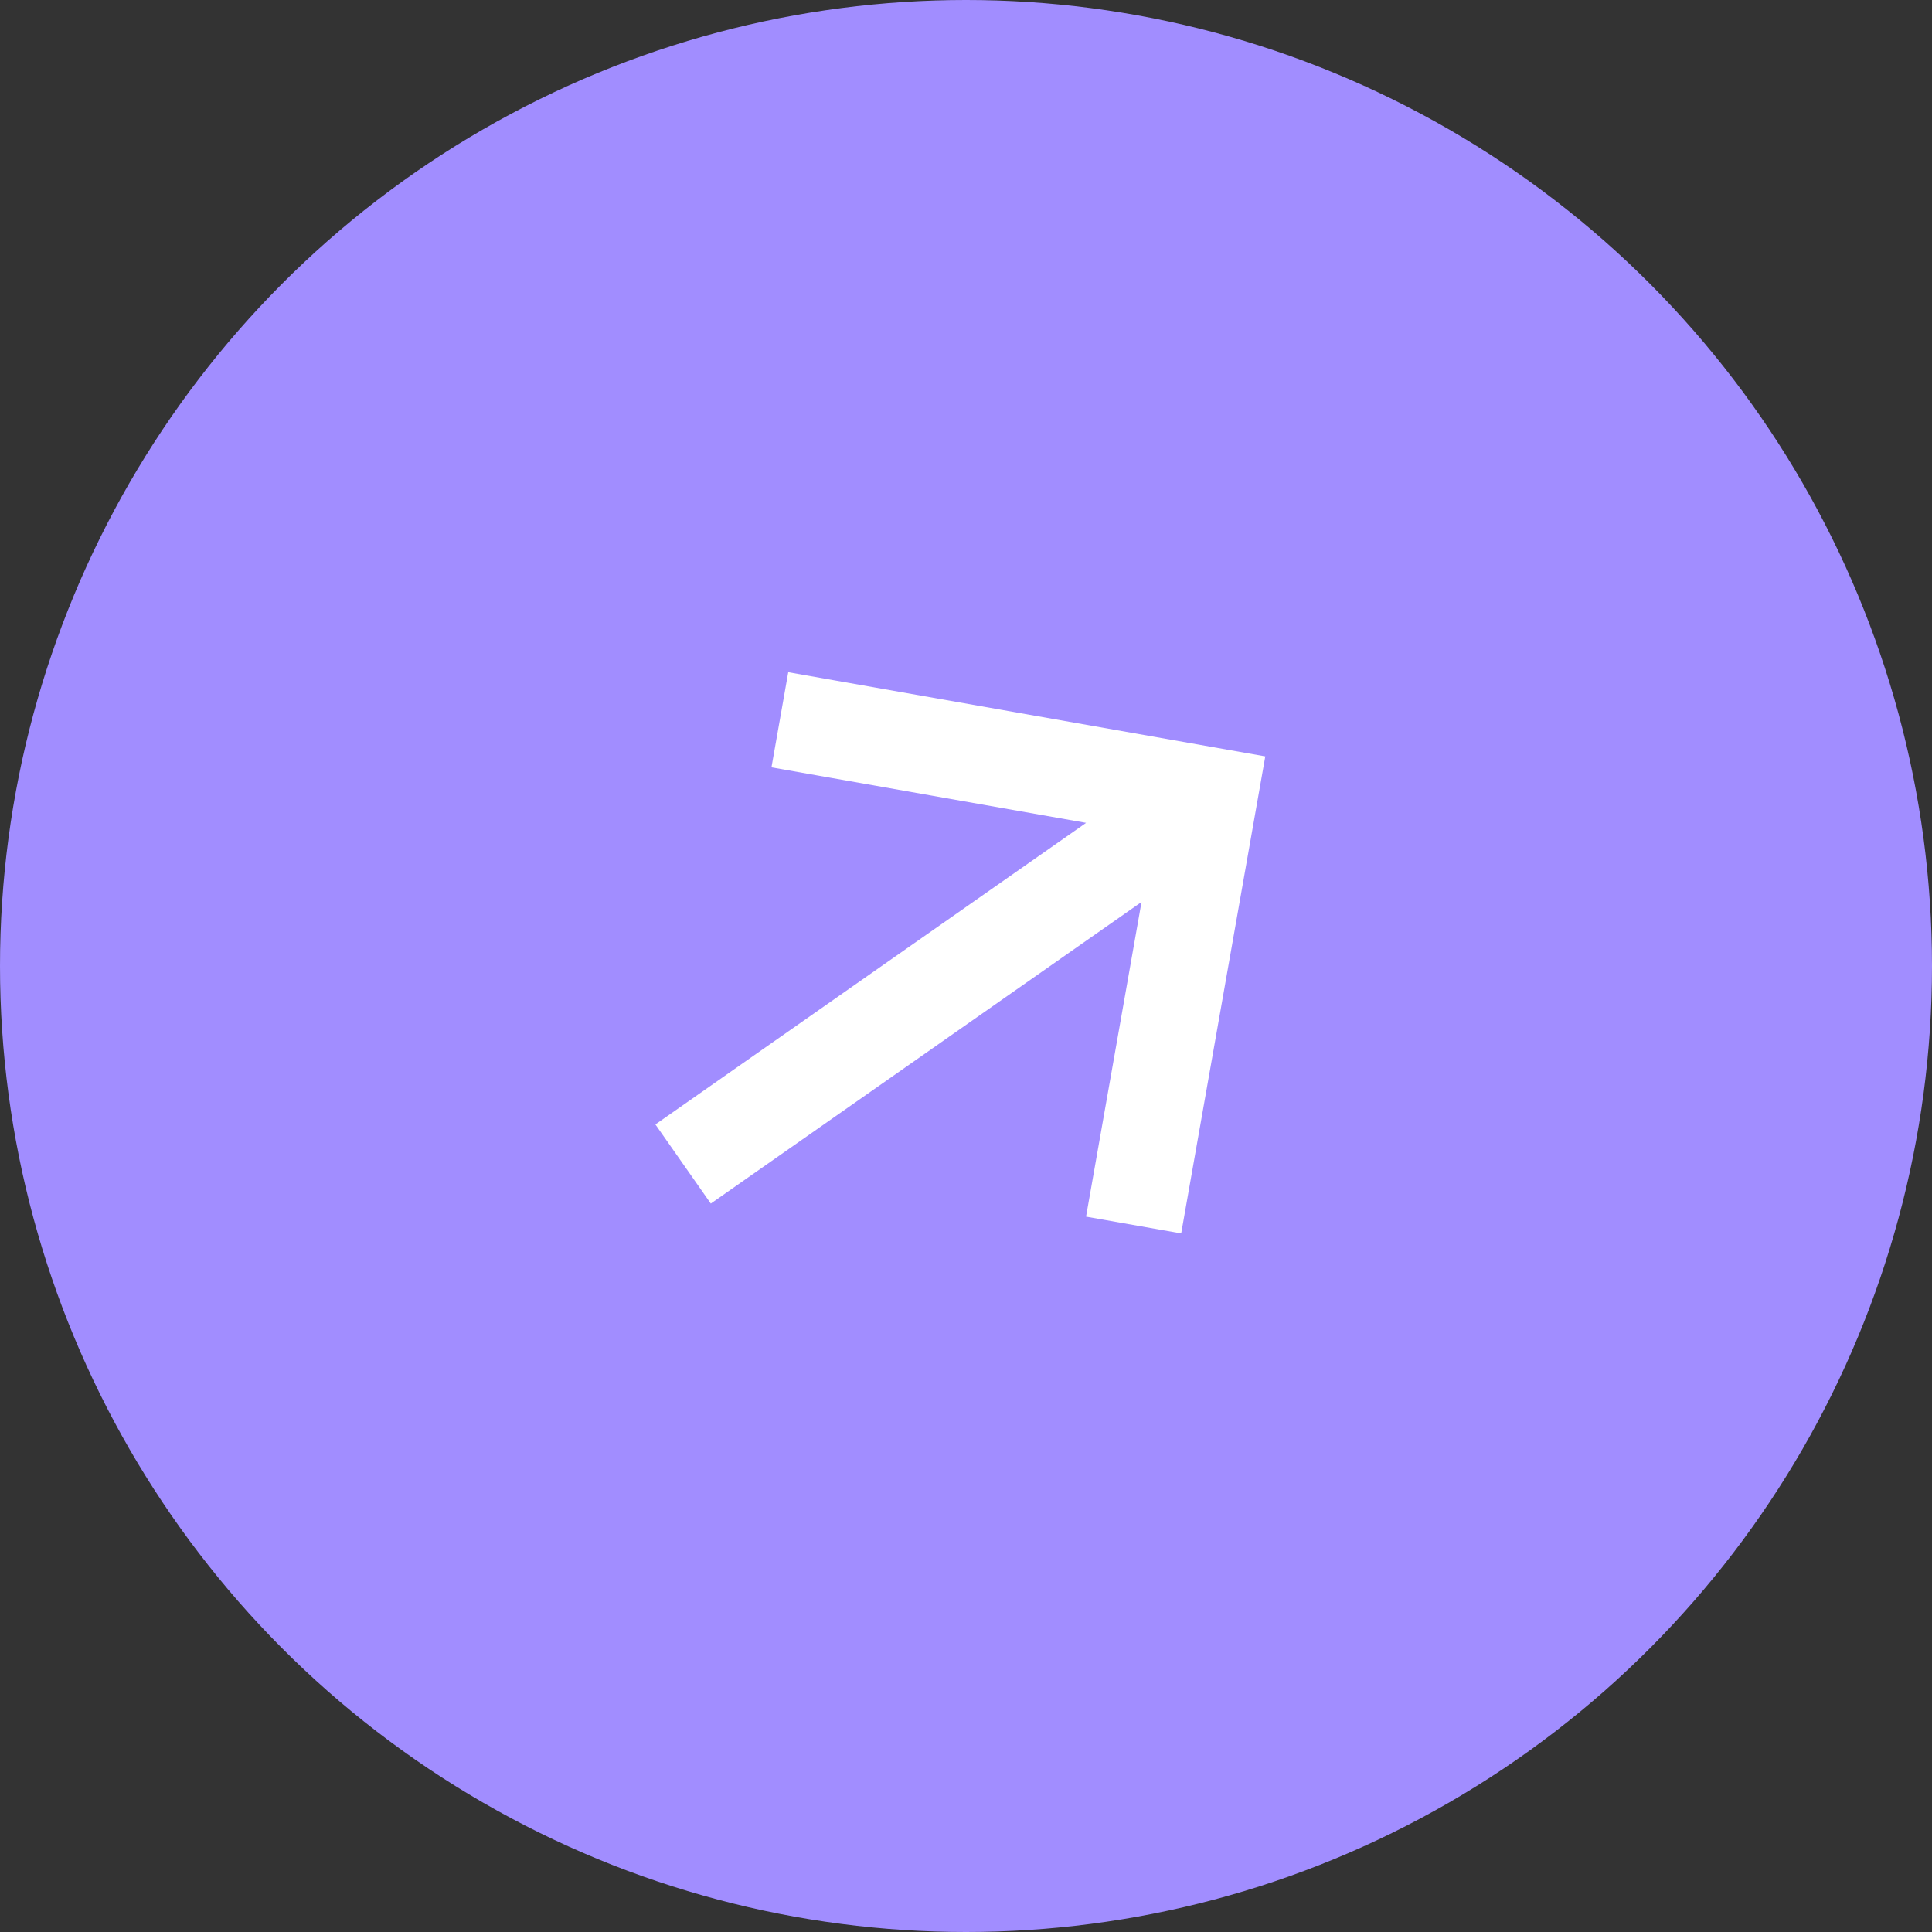
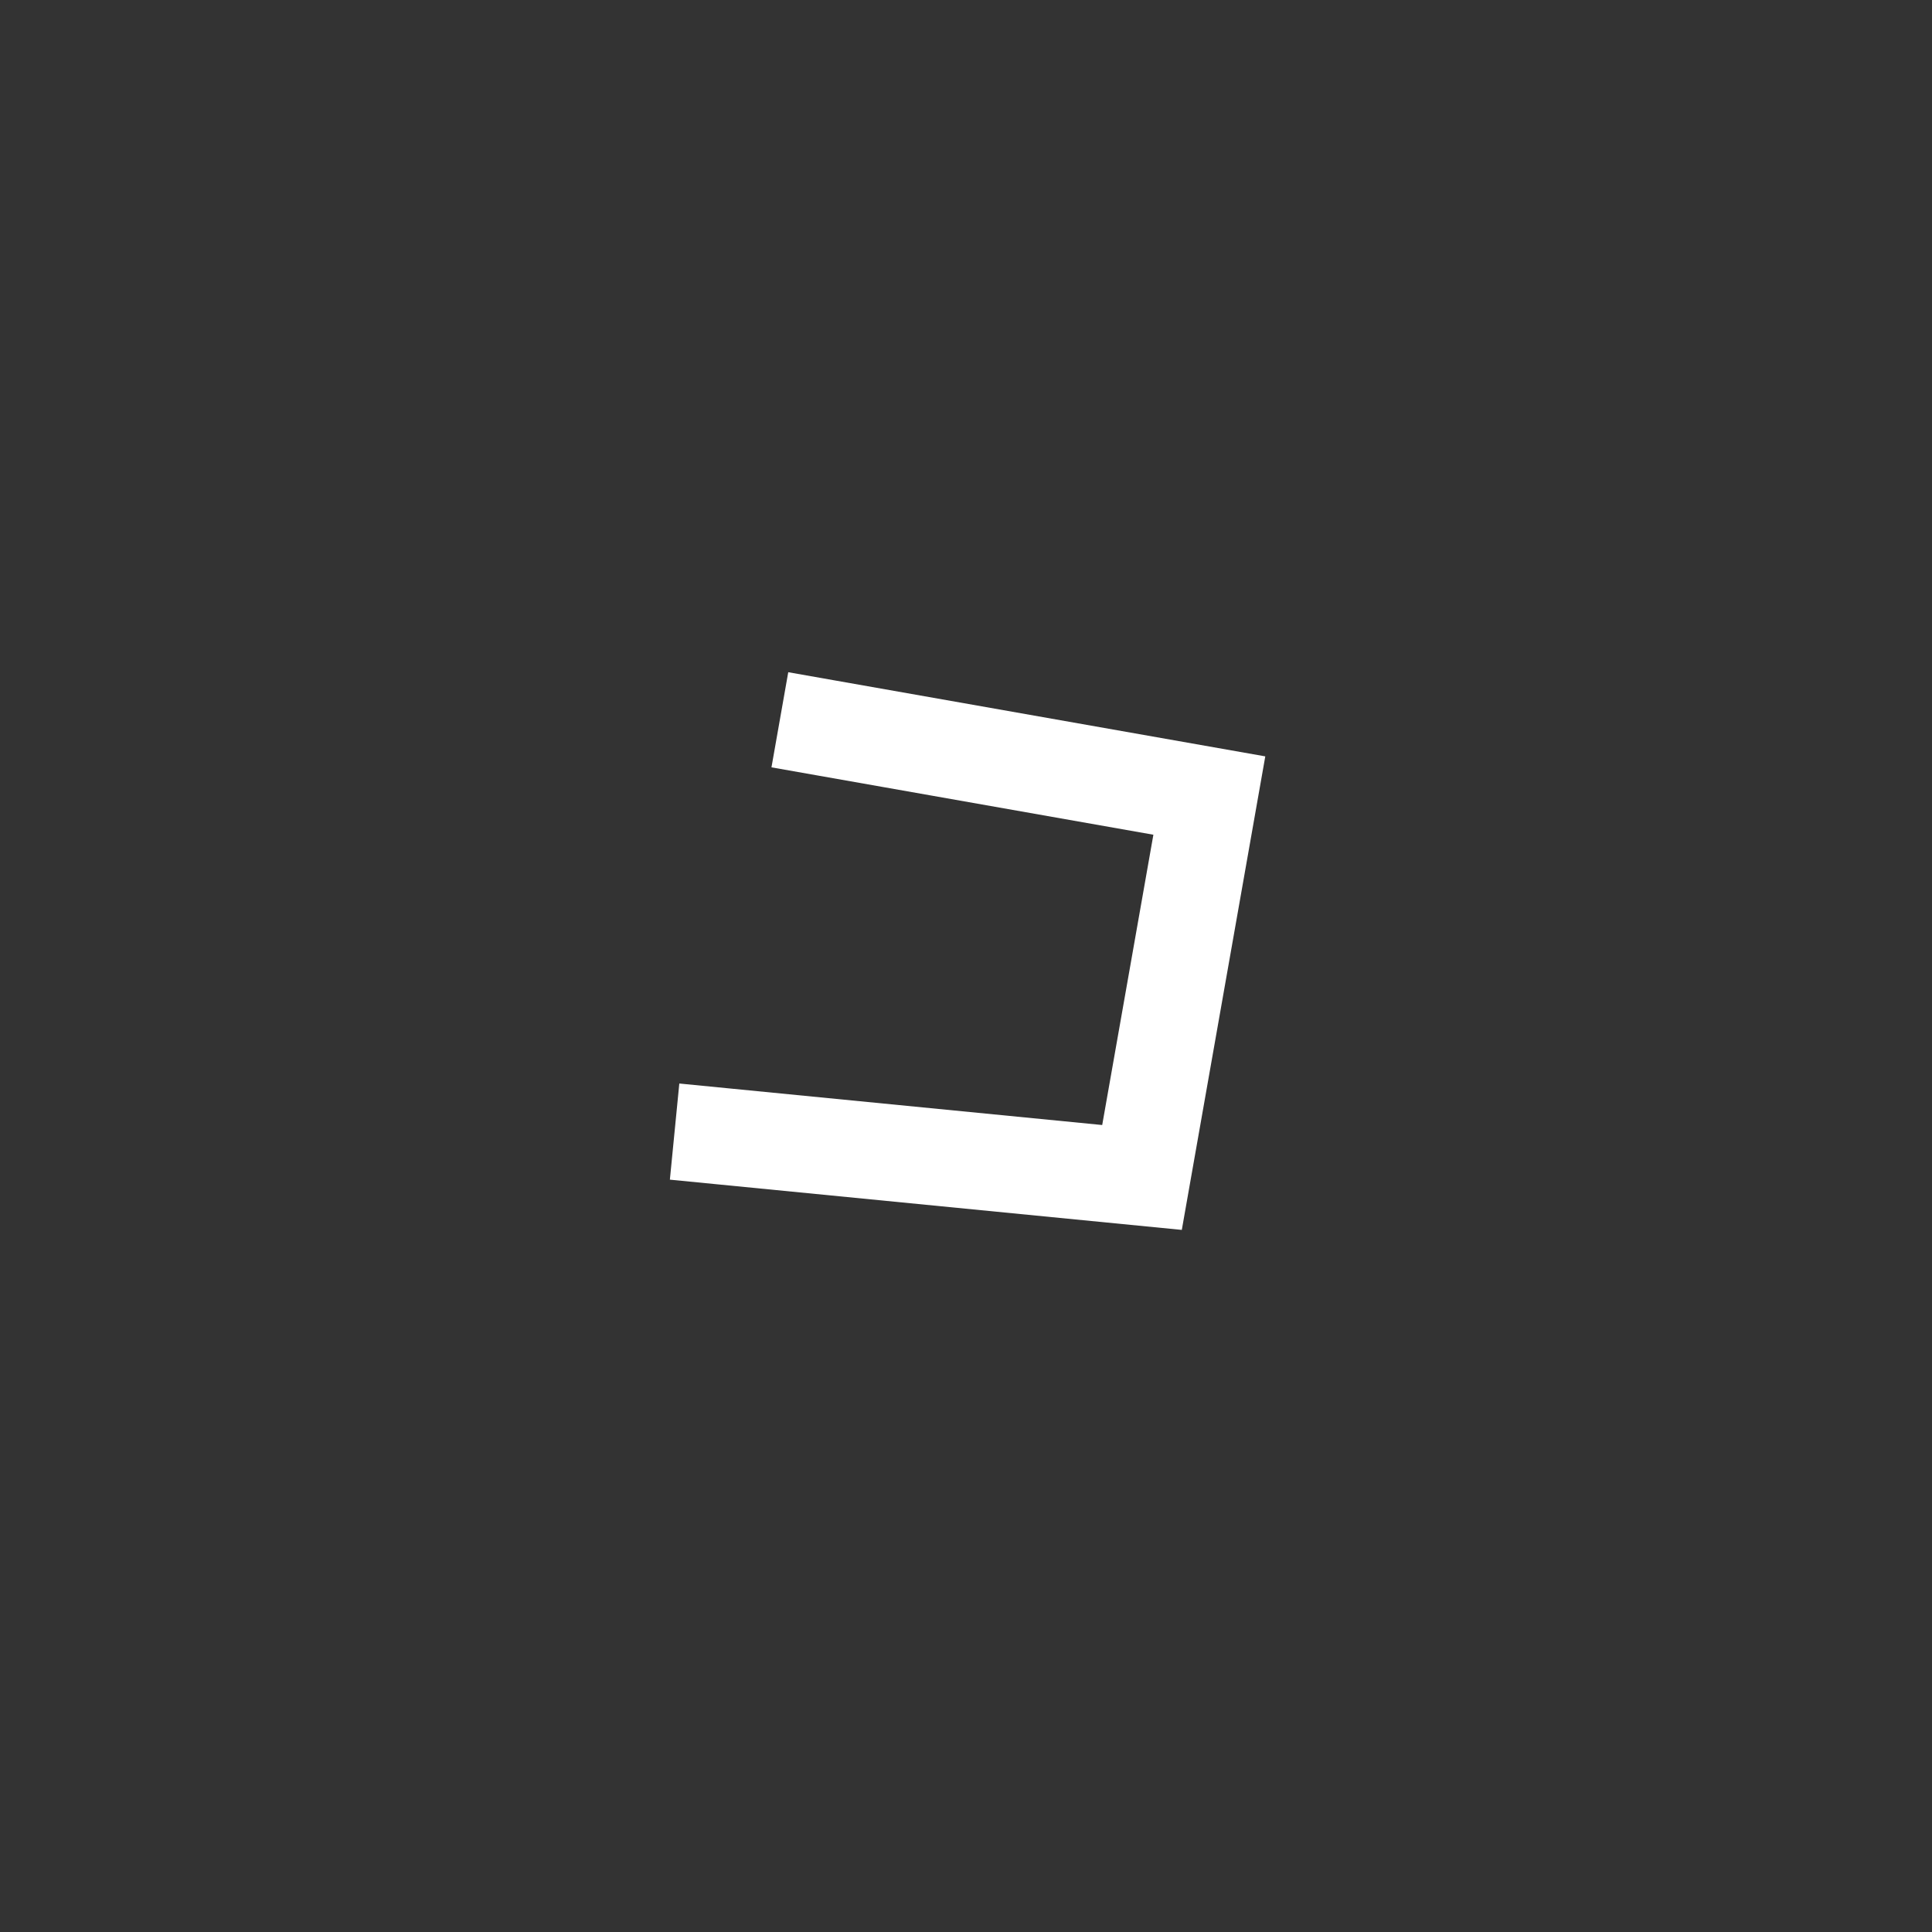
<svg xmlns="http://www.w3.org/2000/svg" width="40" height="40" viewBox="0 0 40 40" fill="none">
  <rect x="0" y="0" width="40" height="40" fill="#333333" stroke="none" />
-   <circle cx="20" cy="20" r="20" fill="#A18DFF" />
-   <path d="M17.131 15.076L25.038 16.471L23.644 24.378M24.392 16.923L14.962 23.526" stroke="white" stroke-width="2" stroke-miterlimit="10" stroke-linecap="square" />
+   <path d="M17.131 15.076L25.038 16.471L23.644 24.378L14.962 23.526" stroke="white" stroke-width="2" stroke-miterlimit="10" stroke-linecap="square" />
</svg>